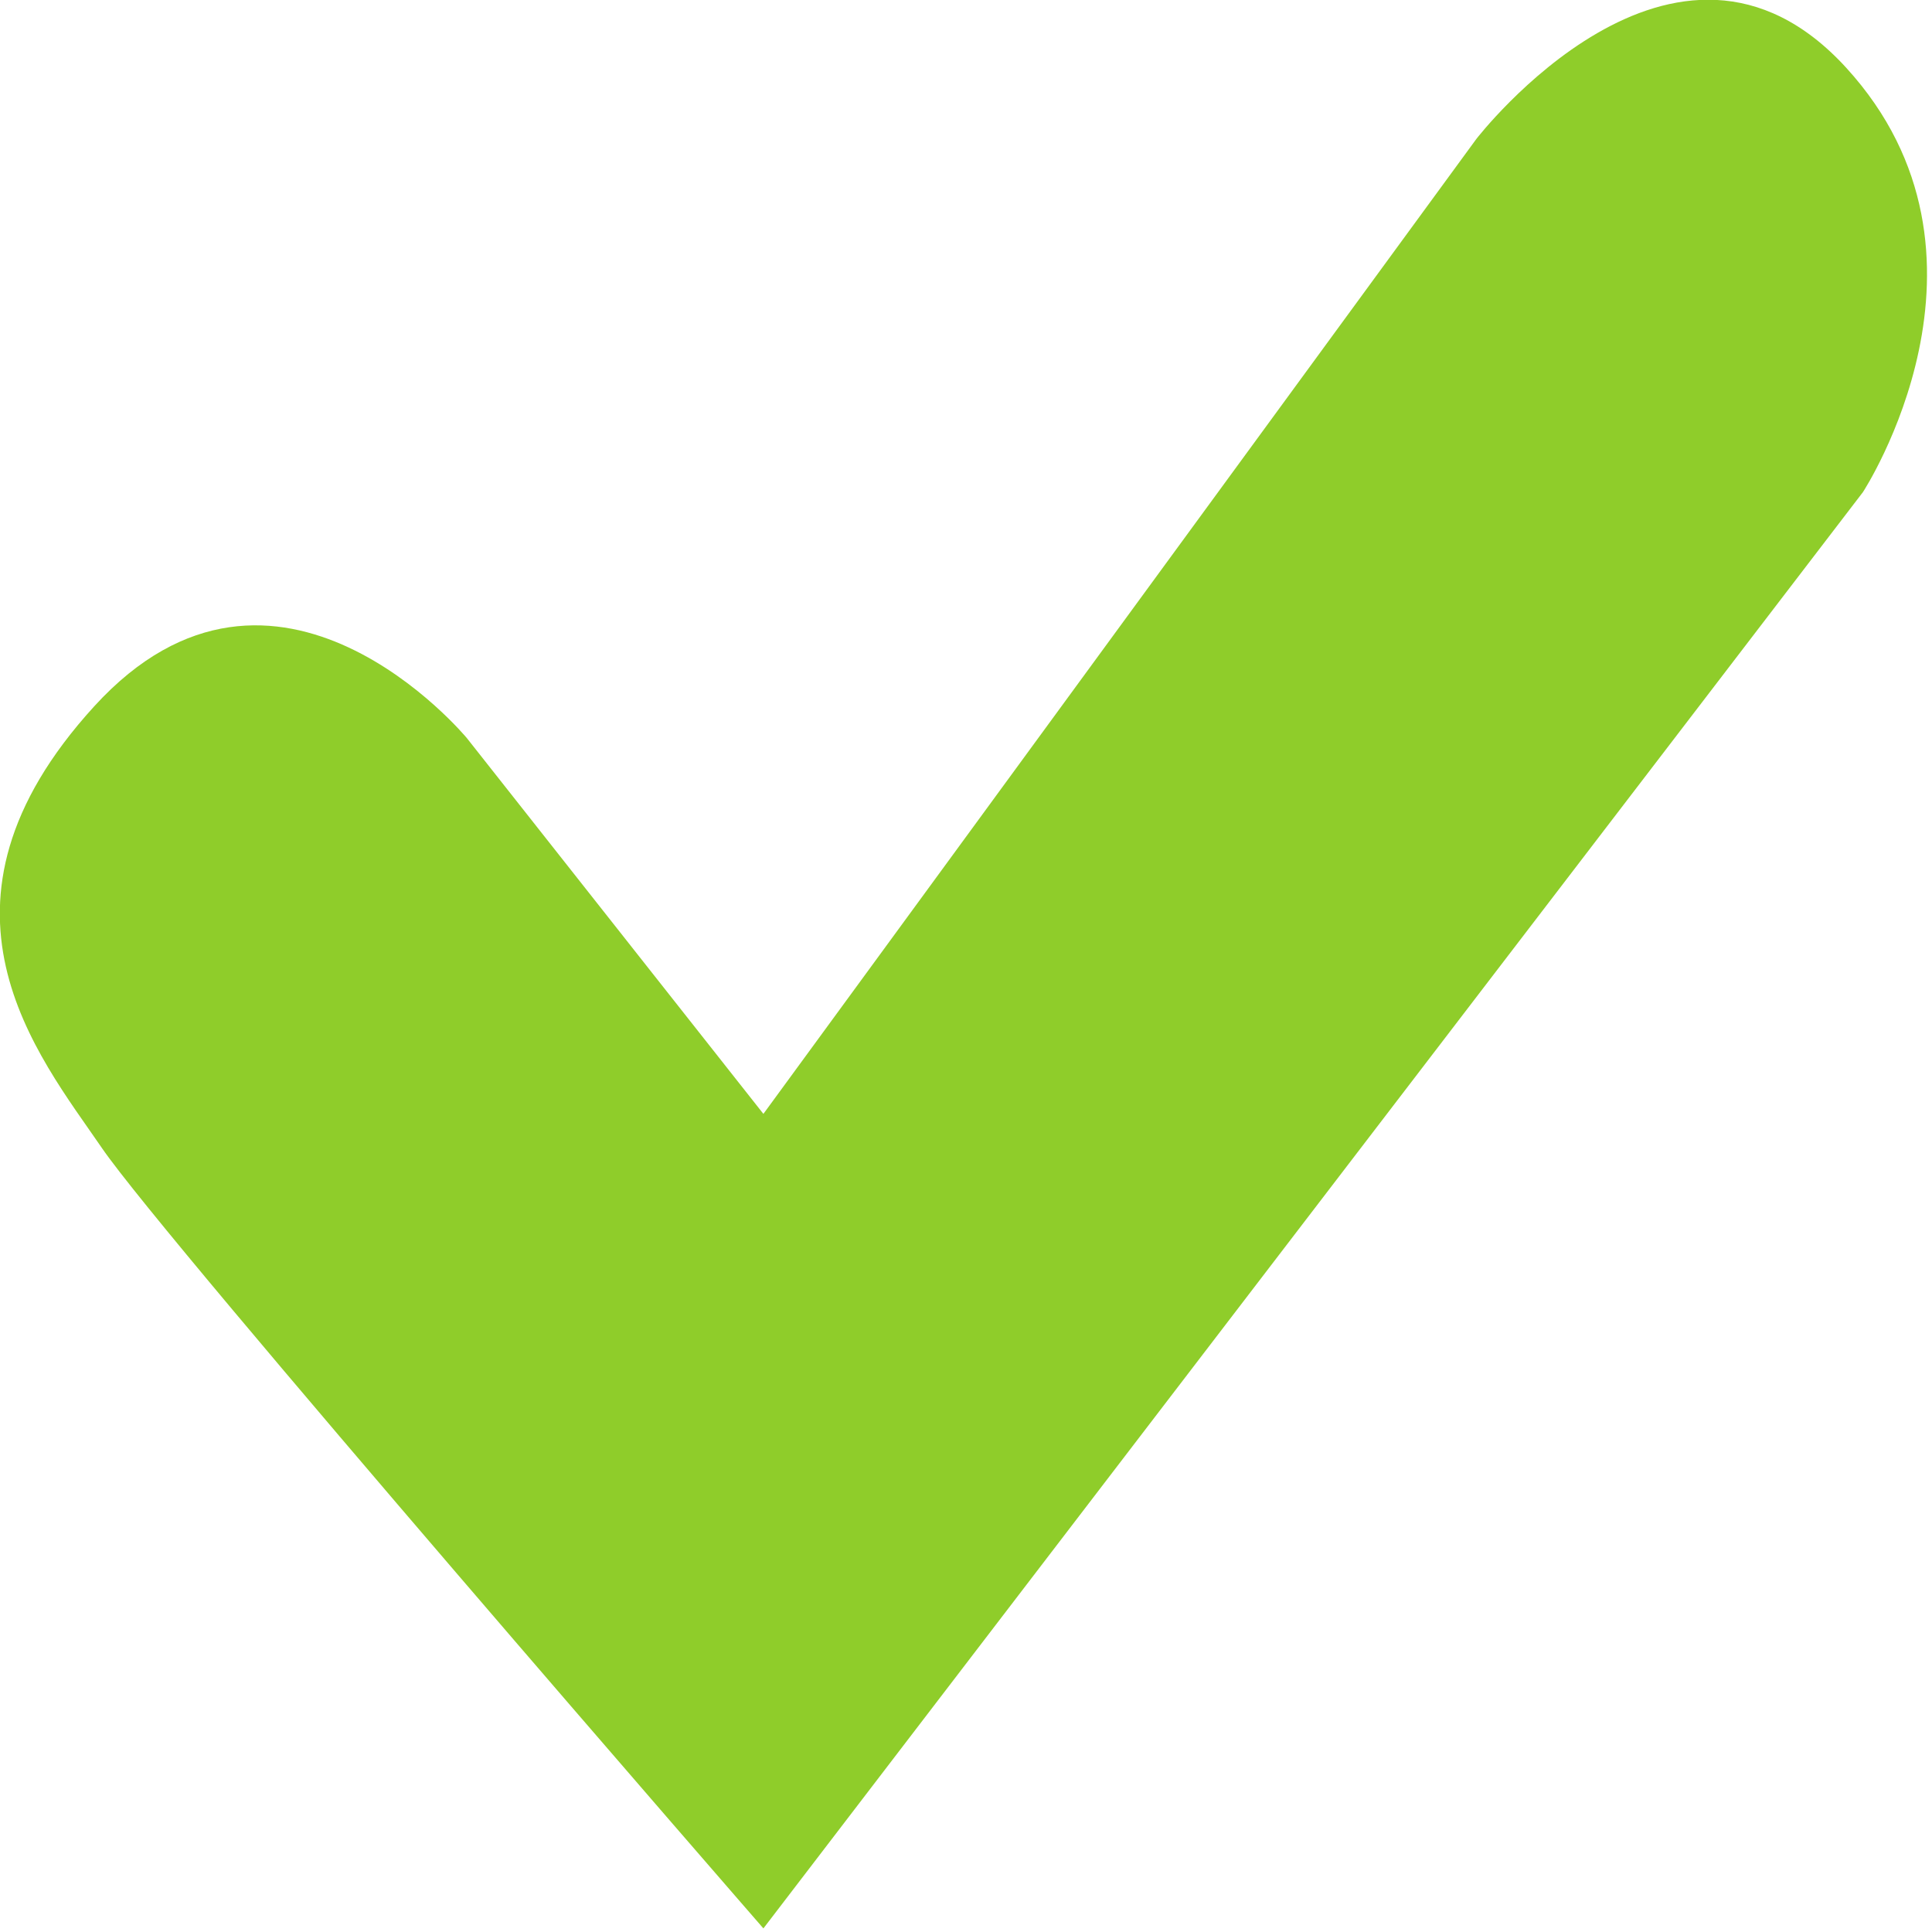
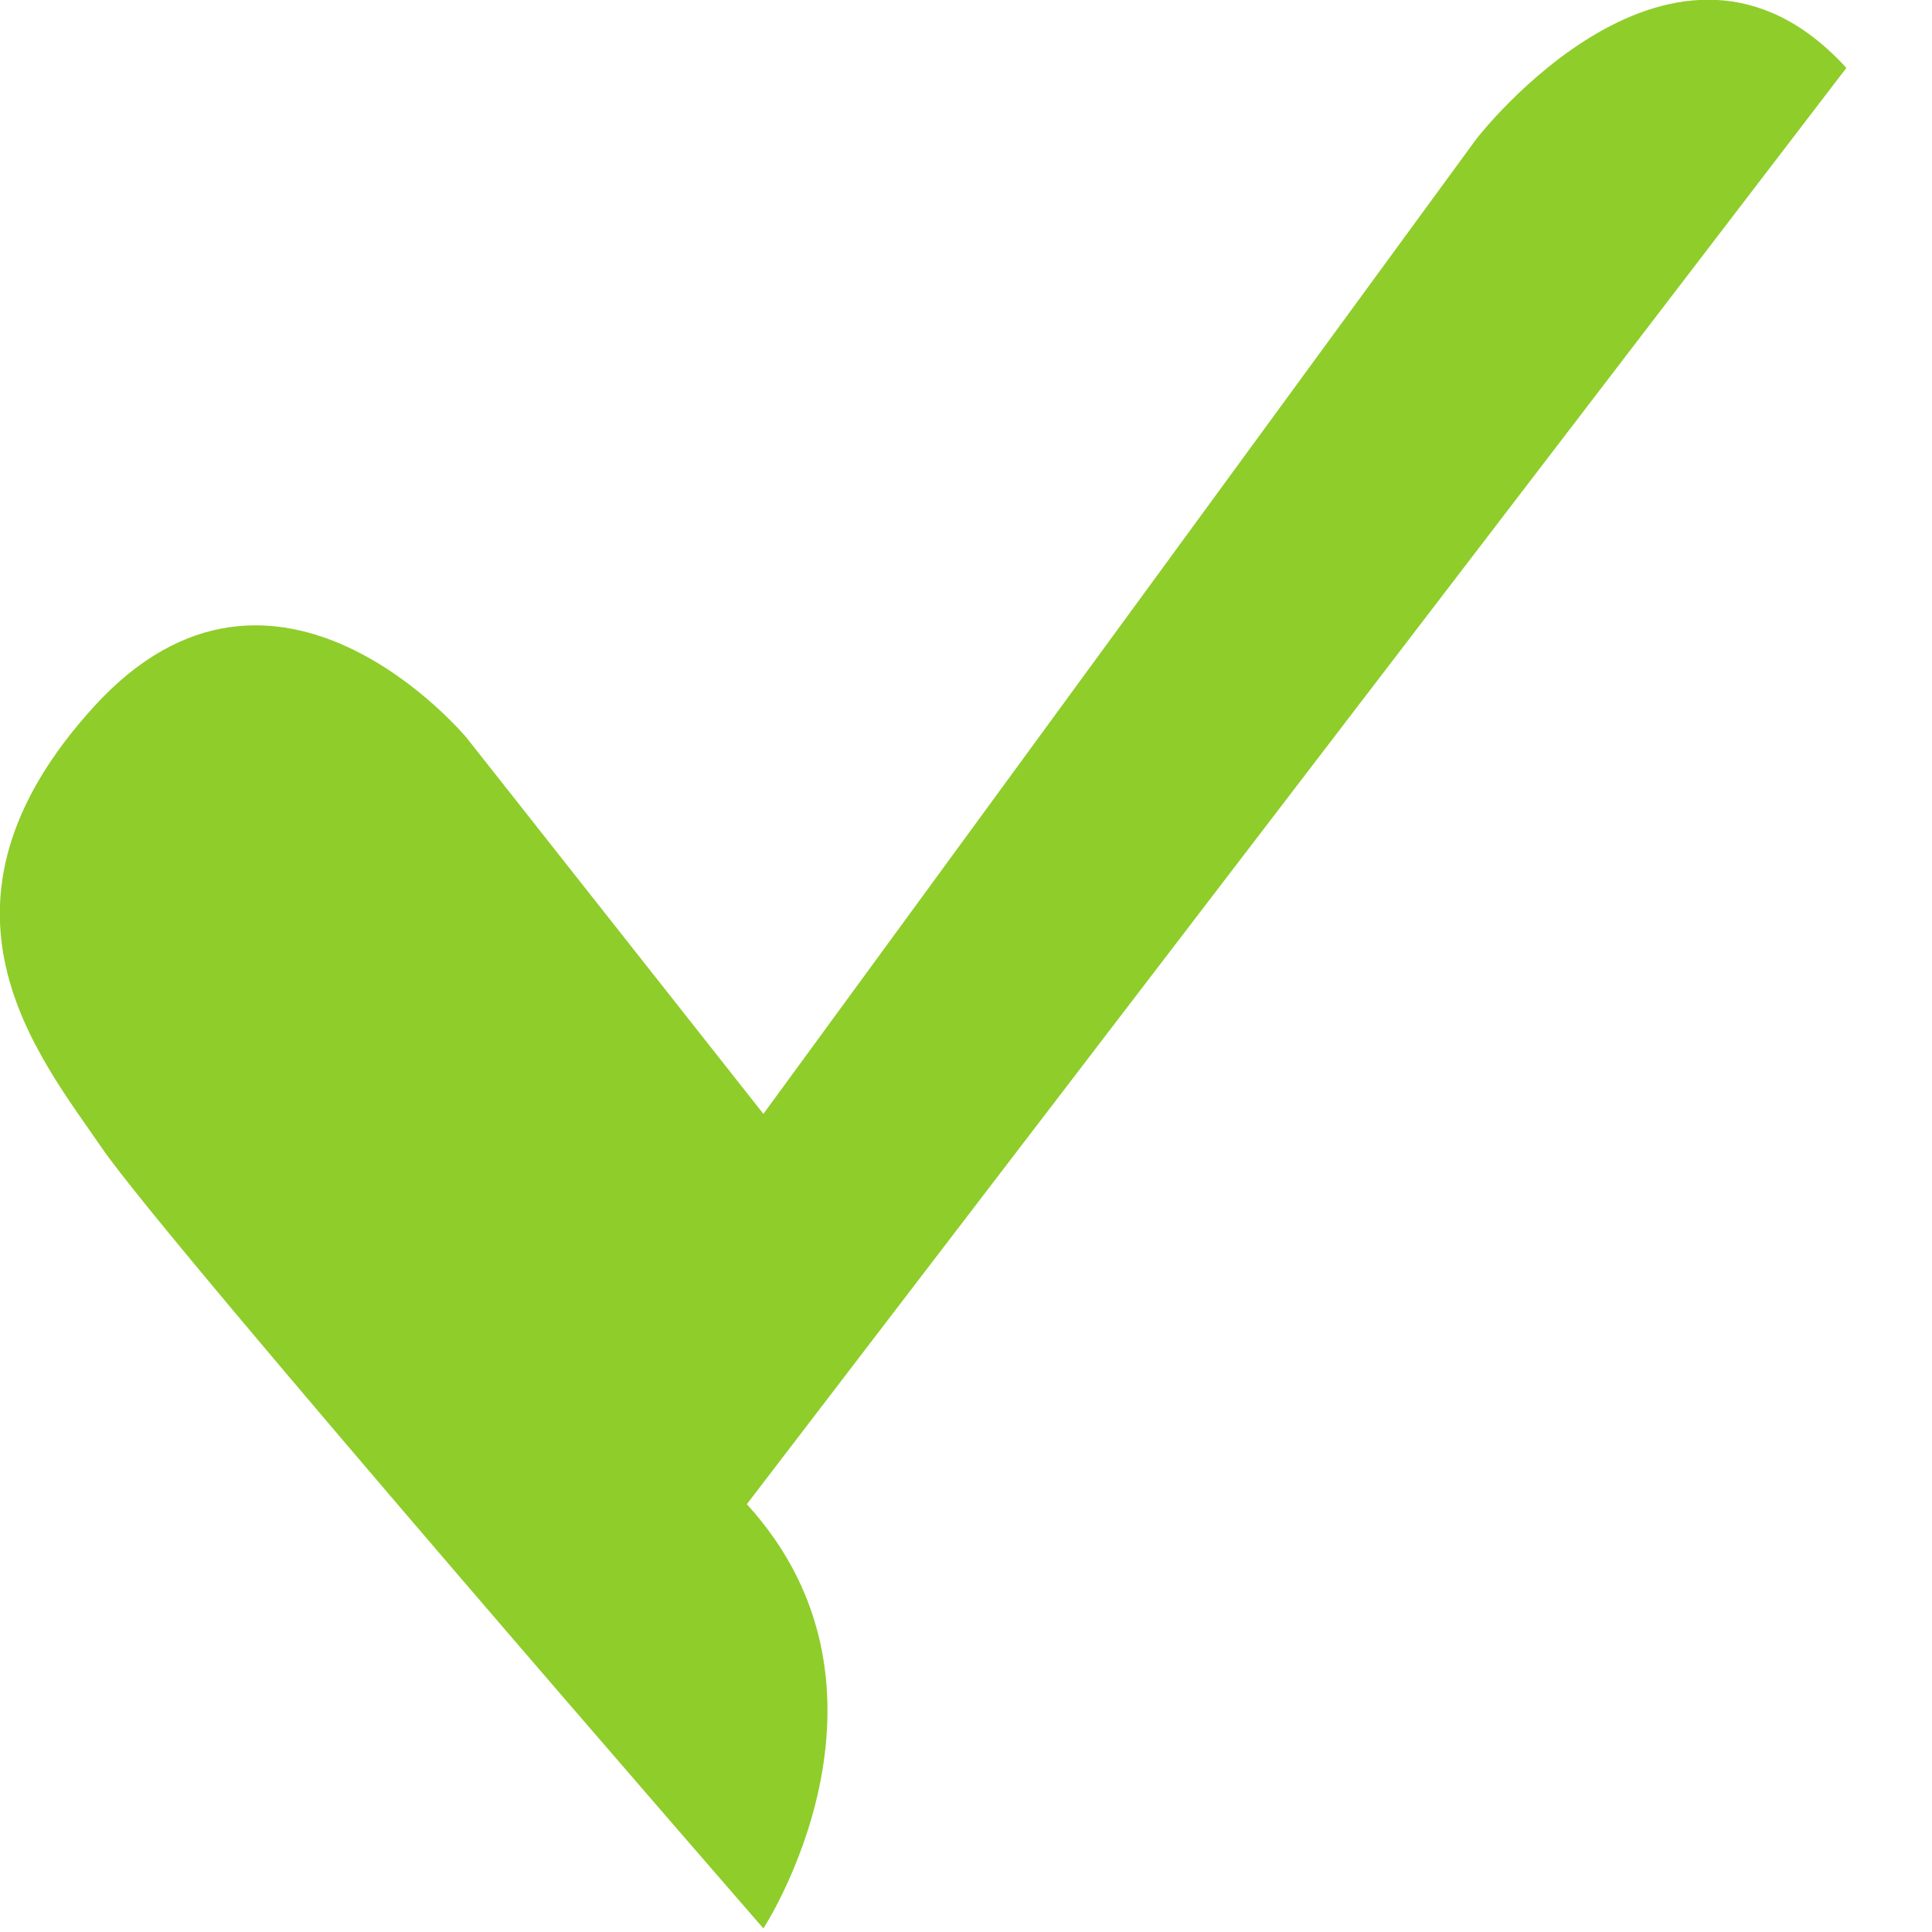
<svg xmlns="http://www.w3.org/2000/svg" xmlns:ns1="http://www.inkscape.org/namespaces/inkscape" xmlns:ns2="http://sodipodi.sourceforge.net/DTD/sodipodi-0.dtd" version="1.1" x="0px" y="0px" viewBox="0 0 15 15" enable-background="new 0 0 100 100" xml:space="preserve" id="svg4188" ns1:version="0.91 r13725" ns2:docname="check-2.svg" width="15" height="15">
  <defs id="defs4198" />
  <ns2:namedview pagecolor="#ffffff" bordercolor="#666666" borderopacity="1" objecttolerance="10" gridtolerance="10" guidetolerance="10" ns1:pageopacity="0" ns1:pageshadow="2" ns1:window-width="1920" ns1:window-height="1059" id="namedview4196" showgrid="false" showborder="false" fit-margin-top="0" fit-margin-left="0" fit-margin-right="0" fit-margin-bottom="0" ns1:zoom="6.56" ns1:cx="47.956818" ns1:cy="31.283998" ns1:window-x="320" ns1:window-y="0" ns1:window-maximized="1" ns1:current-layer="svg4188" />
  <g id="g4190" transform="matrix(0.156,0,0,0.171,-0.32,-1.065)">
    <g id="g4192">
-       <path d="m 93.943,9.312 c -8.514,-8.513 -18.419,3.23 -18.419,3.23 L 40.045,56.802 25.287,39.741 c 0,0 -9.501,-10.489 -18.547,-1.443 -9.046,9.046 -2.805,15.806 0.386,20.058 3.196,4.261 32.919,35.428 32.919,35.428 L 94.767,28.573 c 0.001,0 7.698,-10.739 -0.824,-19.261 z" id="path4194" ns1:connector-curvature="0" style="clip-rule:evenodd;fill:#8fcd2a;fill-rule:evenodd" />
+       <path d="m 93.943,9.312 c -8.514,-8.513 -18.419,3.23 -18.419,3.23 L 40.045,56.802 25.287,39.741 c 0,0 -9.501,-10.489 -18.547,-1.443 -9.046,9.046 -2.805,15.806 0.386,20.058 3.196,4.261 32.919,35.428 32.919,35.428 c 0.001,0 7.698,-10.739 -0.824,-19.261 z" id="path4194" ns1:connector-curvature="0" style="clip-rule:evenodd;fill:#8fcd2a;fill-rule:evenodd" />
    </g>
  </g>
</svg>